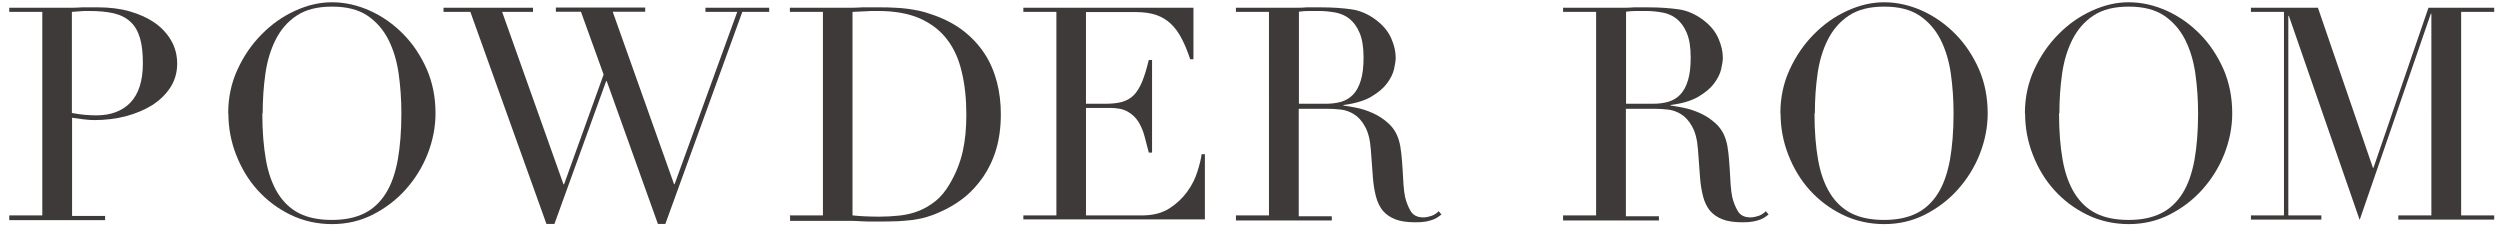
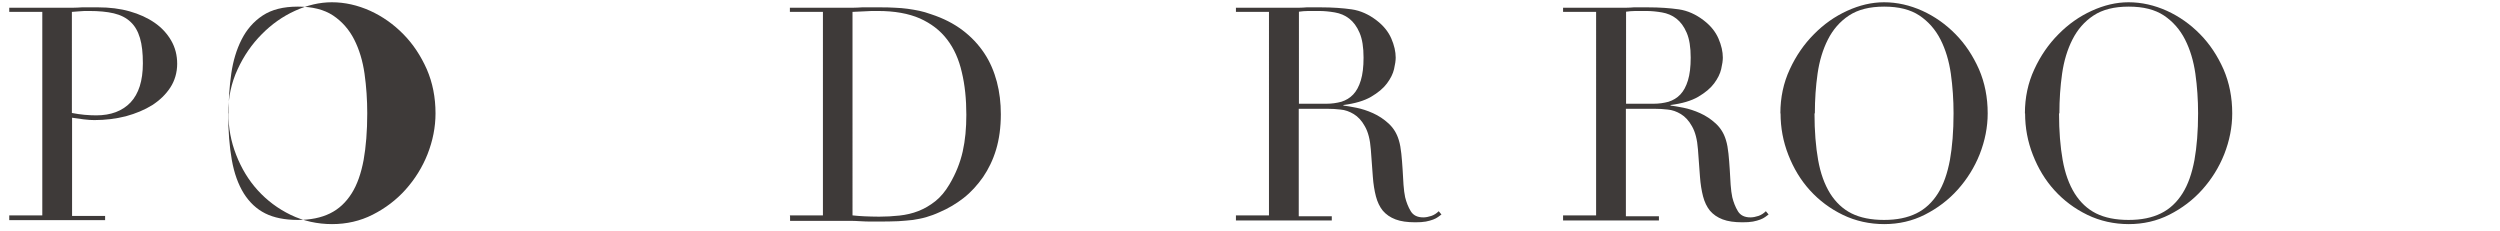
<svg xmlns="http://www.w3.org/2000/svg" id="_イヤー_2" data-name="レイヤー 2" width="48.58mm" height="4.48mm" viewBox="0 0 137.71 12.69">
  <defs>
    <style>
      .cls-1 {
        fill: none;
      }

      .cls-2 {
        fill: #3e3a39;
      }
    </style>
  </defs>
  <g id="_イヤー_3" data-name="レイヤー 3">
    <g>
      <path class="cls-2" d="M.51,11.86h1.82V.65H.51v-.23H3.59c.15,0,.31,0,.46,0,.15,0,.31-.01,.46-.02,.15,0,.3,0,.45,0,.15,0,.3,0,.45,0,.62,0,1.2,.07,1.73,.22s.99,.36,1.38,.63c.39,.27,.69,.6,.91,.98,.22,.38,.33,.81,.33,1.28s-.13,.93-.38,1.31c-.25,.38-.58,.7-1,.97-.42,.26-.9,.46-1.45,.61-.55,.14-1.13,.21-1.73,.21-.15,0-.35-.01-.59-.04-.24-.03-.45-.06-.64-.09v5.41h1.82v.23H.51v-.23ZM3.97,6.22c.22,.04,.45,.08,.69,.1,.24,.02,.45,.03,.64,.03,.81,0,1.44-.24,1.89-.71,.45-.48,.68-1.19,.68-2.16,0-.56-.05-1.02-.16-1.39-.11-.37-.28-.67-.52-.89-.23-.22-.54-.38-.92-.47-.38-.09-.83-.13-1.35-.13-.21,0-.4,0-.57,.02-.17,.01-.3,.02-.39,.03V6.22Z" />
-       <path class="cls-2" d="M12.57,6.24c0-.87,.17-1.68,.52-2.43,.34-.74,.79-1.39,1.33-1.93,.54-.55,1.15-.98,1.83-1.29,.68-.31,1.35-.47,2.03-.47,.72,0,1.42,.16,2.11,.47,.68,.31,1.29,.74,1.83,1.29,.54,.55,.96,1.19,1.29,1.93,.32,.74,.48,1.55,.48,2.43,0,.76-.15,1.51-.44,2.25-.29,.73-.7,1.38-1.21,1.95-.51,.57-1.12,1.03-1.81,1.38-.69,.35-1.44,.52-2.24,.52s-1.58-.17-2.28-.51-1.3-.79-1.81-1.35c-.51-.56-.9-1.21-1.19-1.95s-.43-1.5-.43-2.29Zm1.88,0c0,.98,.07,1.84,.2,2.57,.13,.73,.35,1.34,.66,1.84,.31,.49,.7,.86,1.18,1.1,.48,.24,1.08,.36,1.79,.36s1.29-.12,1.78-.36c.49-.24,.88-.61,1.19-1.1,.31-.49,.52-1.1,.66-1.84,.13-.73,.2-1.59,.2-2.57,0-.75-.05-1.48-.15-2.19-.1-.7-.29-1.33-.57-1.88-.28-.55-.67-.99-1.16-1.32-.5-.33-1.14-.49-1.94-.49s-1.44,.16-1.94,.49c-.5,.33-.88,.77-1.16,1.32-.28,.55-.47,1.18-.57,1.88-.1,.7-.15,1.43-.15,2.19Z" />
-       <path class="cls-2" d="M24.43,.42h4.93v.23h-1.7l3.38,9.5h.03l2.18-6.05-1.25-3.46h-1.38v-.23h4.92v.23h-1.79l3.38,9.5h.03L40.61,.65h-1.75v-.23h3.51v.23h-1.48l-4.24,11.68h-.41l-2.82-7.87h-.03l-2.85,7.87h-.44L25.91,.65h-1.48v-.23Z" />
+       <path class="cls-2" d="M12.57,6.24c0-.87,.17-1.68,.52-2.43,.34-.74,.79-1.39,1.33-1.93,.54-.55,1.15-.98,1.83-1.29,.68-.31,1.35-.47,2.03-.47,.72,0,1.42,.16,2.11,.47,.68,.31,1.29,.74,1.83,1.29,.54,.55,.96,1.19,1.29,1.93,.32,.74,.48,1.55,.48,2.43,0,.76-.15,1.51-.44,2.25-.29,.73-.7,1.38-1.21,1.95-.51,.57-1.12,1.03-1.81,1.38-.69,.35-1.44,.52-2.24,.52s-1.58-.17-2.28-.51-1.3-.79-1.81-1.35c-.51-.56-.9-1.21-1.19-1.95s-.43-1.5-.43-2.29Zc0,.98,.07,1.84,.2,2.57,.13,.73,.35,1.34,.66,1.84,.31,.49,.7,.86,1.18,1.1,.48,.24,1.08,.36,1.79,.36s1.29-.12,1.78-.36c.49-.24,.88-.61,1.19-1.1,.31-.49,.52-1.1,.66-1.84,.13-.73,.2-1.59,.2-2.57,0-.75-.05-1.48-.15-2.19-.1-.7-.29-1.33-.57-1.88-.28-.55-.67-.99-1.16-1.32-.5-.33-1.14-.49-1.94-.49s-1.44,.16-1.94,.49c-.5,.33-.88,.77-1.16,1.32-.28,.55-.47,1.18-.57,1.88-.1,.7-.15,1.43-.15,2.19Z" />
      <path class="cls-2" d="M43.51,11.86h1.82V.65h-1.82v-.23h3.05c.15,0,.31,0,.46,0,.15,0,.31-.01,.46-.02,.15,0,.31,0,.46,0,.15,0,.31,0,.46,0,.33,0,.62,0,.88,.02,.26,.01,.5,.03,.72,.06s.44,.07,.64,.11,.42,.11,.65,.19c.67,.22,1.24,.51,1.73,.88,.49,.37,.88,.79,1.2,1.27s.54,1.01,.69,1.57c.15,.57,.22,1.16,.22,1.79,0,.72-.09,1.37-.26,1.94-.17,.57-.42,1.08-.72,1.52-.31,.44-.66,.83-1.07,1.15s-.85,.58-1.32,.78c-.26,.12-.51,.21-.75,.28-.24,.07-.48,.11-.72,.15-.25,.03-.52,.05-.81,.07-.3,.01-.63,.02-1.02,.02-.16,0-.34,0-.52,0-.19,0-.37-.01-.56-.02-.19-.01-.37-.02-.55-.02-.18,0-.35,0-.52,0h-2.79v-.23Zm3.46,0c.19,.02,.4,.04,.65,.05,.25,.01,.52,.02,.81,.02,.37,0,.74-.02,1.11-.06,.37-.04,.72-.12,1.05-.25,.33-.13,.64-.31,.93-.54,.29-.23,.55-.54,.78-.93,.35-.59,.59-1.19,.73-1.81,.14-.62,.2-1.29,.2-2.02,0-.86-.08-1.65-.25-2.35-.16-.7-.43-1.31-.81-1.8-.38-.5-.88-.88-1.5-1.16-.62-.27-1.39-.41-2.31-.41-.27,0-.52,0-.75,.02-.22,.01-.44,.02-.65,.03V11.86Z" />
-       <path class="cls-2" d="M56.37,11.86h1.82V.65h-1.82v-.23h9.37V3.26h-.18c-.14-.43-.29-.8-.46-1.12-.16-.32-.36-.6-.59-.82-.23-.22-.5-.39-.82-.5-.32-.11-.7-.16-1.15-.16h-2.72V5.71h1.06c.36,0,.67-.03,.92-.1,.25-.07,.47-.19,.65-.37s.33-.43,.46-.74c.13-.31,.25-.71,.37-1.2h.18v5.1h-.18c-.08-.32-.16-.62-.24-.92-.08-.3-.2-.56-.34-.79-.15-.23-.34-.41-.59-.55-.25-.14-.57-.2-.96-.2h-1.33v5.92h3.1c.6,0,1.1-.13,1.5-.39,.4-.26,.72-.56,.98-.92s.44-.72,.56-1.11c.12-.38,.2-.7,.23-.95h.18v3.59h-10v-.23Z" />
      <path class="cls-2" d="M68.08,11.86h1.82V.65h-1.82v-.23h3.11c.13,0,.26,0,.39,0,.13,0,.26-.01,.39-.02,.13,0,.26,0,.39,0,.13,0,.26,0,.39,0,.64,0,1.21,.04,1.7,.11,.49,.07,.95,.28,1.38,.61,.38,.29,.65,.63,.81,1,.16,.37,.24,.72,.24,1.05,0,.16-.03,.37-.09,.63-.06,.26-.19,.52-.39,.79-.2,.27-.49,.51-.88,.74-.38,.22-.89,.37-1.52,.45v.03c.17,.02,.41,.06,.71,.12,.3,.06,.61,.16,.92,.3,.31,.14,.6,.33,.86,.57s.45,.54,.56,.91c.07,.22,.11,.47,.14,.75,.03,.28,.05,.56,.07,.86,.02,.29,.03,.58,.05,.85s.05,.5,.09,.69c.07,.28,.17,.54,.31,.77s.37,.34,.69,.34c.14,0,.29-.03,.44-.08s.29-.14,.41-.26l.15,.18c-.05,.04-.12,.09-.19,.14-.07,.05-.16,.1-.27,.14-.11,.04-.24,.08-.4,.11s-.35,.04-.58,.04c-.44,0-.8-.05-1.09-.16-.29-.11-.52-.27-.7-.48-.17-.21-.3-.48-.38-.79-.08-.31-.14-.67-.17-1.09l-.11-1.49c-.04-.55-.15-.97-.33-1.28-.17-.31-.38-.53-.61-.67s-.48-.23-.73-.25c-.25-.03-.47-.04-.66-.04h-1.64v5.92h1.82v.23h-5.28v-.23Zm3.46-6.15h1.51c.31,0,.58-.04,.84-.11,.25-.08,.47-.21,.65-.4,.18-.19,.32-.45,.42-.78s.15-.74,.15-1.25c0-.57-.07-1.02-.22-1.37s-.34-.6-.57-.78-.5-.29-.79-.34-.58-.08-.86-.08c-.2,0-.4,0-.6,0s-.37,.02-.52,.04V5.71Z" />
      <path class="cls-2" d="M86.1,11.86h1.82V.65h-1.82v-.23h3.11c.13,0,.26,0,.39,0,.13,0,.26-.01,.39-.02,.13,0,.26,0,.39,0,.13,0,.26,0,.39,0,.64,0,1.21,.04,1.7,.11,.49,.07,.95,.28,1.38,.61,.38,.29,.65,.63,.81,1,.16,.37,.24,.72,.24,1.05,0,.16-.03,.37-.09,.63-.06,.26-.19,.52-.39,.79-.2,.27-.49,.51-.88,.74-.38,.22-.89,.37-1.52,.45v.03c.17,.02,.41,.06,.71,.12,.3,.06,.61,.16,.92,.3,.31,.14,.6,.33,.86,.57s.45,.54,.56,.91c.07,.22,.11,.47,.14,.75,.03,.28,.05,.56,.07,.86,.02,.29,.03,.58,.05,.85,.02,.27,.05,.5,.09,.69,.07,.28,.17,.54,.31,.77s.37,.34,.69,.34c.14,0,.29-.03,.44-.08s.29-.14,.41-.26l.15,.18c-.05,.04-.12,.09-.19,.14-.07,.05-.16,.1-.27,.14-.11,.04-.24,.08-.4,.11s-.35,.04-.58,.04c-.44,0-.8-.05-1.09-.16-.29-.11-.52-.27-.7-.48-.17-.21-.3-.48-.38-.79-.08-.31-.14-.67-.17-1.09l-.11-1.49c-.04-.55-.15-.97-.33-1.28-.17-.31-.38-.53-.61-.67s-.48-.23-.73-.25c-.25-.03-.47-.04-.66-.04h-1.64v5.92h1.82v.23h-5.28v-.23Zm3.46-6.15h1.51c.31,0,.58-.04,.84-.11,.25-.08,.47-.21,.65-.4,.18-.19,.32-.45,.42-.78s.15-.74,.15-1.25c0-.57-.07-1.02-.22-1.37s-.34-.6-.57-.78-.5-.29-.79-.34-.58-.08-.86-.08c-.2,0-.4,0-.6,0s-.37,.02-.52,.04V5.71Z" />
      <path class="cls-2" d="M98.07,6.24c0-.87,.17-1.68,.52-2.43,.34-.74,.79-1.39,1.33-1.93,.54-.55,1.15-.98,1.83-1.29,.68-.31,1.35-.47,2.03-.47,.72,0,1.42,.16,2.11,.47,.68,.31,1.29,.74,1.83,1.29,.54,.55,.96,1.19,1.29,1.93,.32,.74,.48,1.55,.48,2.43,0,.76-.15,1.51-.44,2.25-.29,.73-.7,1.38-1.21,1.95-.51,.57-1.12,1.03-1.81,1.38-.69,.35-1.44,.52-2.24,.52s-1.58-.17-2.28-.51-1.3-.79-1.81-1.35c-.51-.56-.9-1.21-1.19-1.95s-.43-1.5-.43-2.29Zm1.88,0c0,.98,.07,1.84,.2,2.57,.13,.73,.35,1.34,.66,1.84,.31,.49,.7,.86,1.18,1.1,.48,.24,1.08,.36,1.79,.36s1.29-.12,1.78-.36c.49-.24,.88-.61,1.19-1.1,.31-.49,.52-1.1,.66-1.84,.13-.73,.2-1.59,.2-2.57,0-.75-.05-1.48-.15-2.19-.1-.7-.29-1.33-.57-1.88-.28-.55-.67-.99-1.16-1.32-.5-.33-1.14-.49-1.94-.49s-1.44,.16-1.94,.49c-.5,.33-.88,.77-1.16,1.32-.28,.55-.47,1.18-.57,1.88-.1,.7-.15,1.43-.15,2.19Z" />
      <path class="cls-2" d="M111.54,6.24c0-.87,.17-1.68,.52-2.43,.34-.74,.79-1.39,1.33-1.93,.54-.55,1.15-.98,1.83-1.29,.68-.31,1.35-.47,2.03-.47,.72,0,1.42,.16,2.11,.47,.68,.31,1.29,.74,1.83,1.29,.54,.55,.96,1.19,1.29,1.93,.32,.74,.48,1.55,.48,2.43,0,.76-.15,1.51-.44,2.25-.29,.73-.7,1.38-1.21,1.95-.51,.57-1.12,1.03-1.81,1.38-.69,.35-1.44,.52-2.24,.52s-1.58-.17-2.28-.51-1.3-.79-1.81-1.35c-.51-.56-.9-1.21-1.19-1.95s-.43-1.5-.43-2.29Zm1.88,0c0,.98,.07,1.84,.2,2.57,.13,.73,.35,1.34,.66,1.84,.31,.49,.7,.86,1.18,1.1,.48,.24,1.08,.36,1.79,.36s1.29-.12,1.78-.36c.49-.24,.88-.61,1.19-1.1,.31-.49,.52-1.1,.66-1.84,.13-.73,.2-1.59,.2-2.57,0-.75-.05-1.48-.15-2.19-.1-.7-.29-1.33-.57-1.88-.28-.55-.67-.99-1.16-1.32-.5-.33-1.14-.49-1.94-.49s-1.44,.16-1.94,.49c-.5,.33-.88,.77-1.16,1.32-.28,.55-.47,1.18-.57,1.88-.1,.7-.15,1.43-.15,2.19Z" />
-       <path class="cls-2" d="M123.99,11.86h1.82V.65h-1.82v-.23h3.69l3.03,8.82h.03l3.03-8.82h3.62v.23h-1.82V11.86h1.82v.23h-5.28v-.23h1.82V.75h-.03l-3.92,11.36-3.9-11.24h-.03V11.86h1.82v.23h-3.88v-.23Z" />
    </g>
    <rect class="cls-1" width="137.71" height="12.69" />
  </g>
</svg>